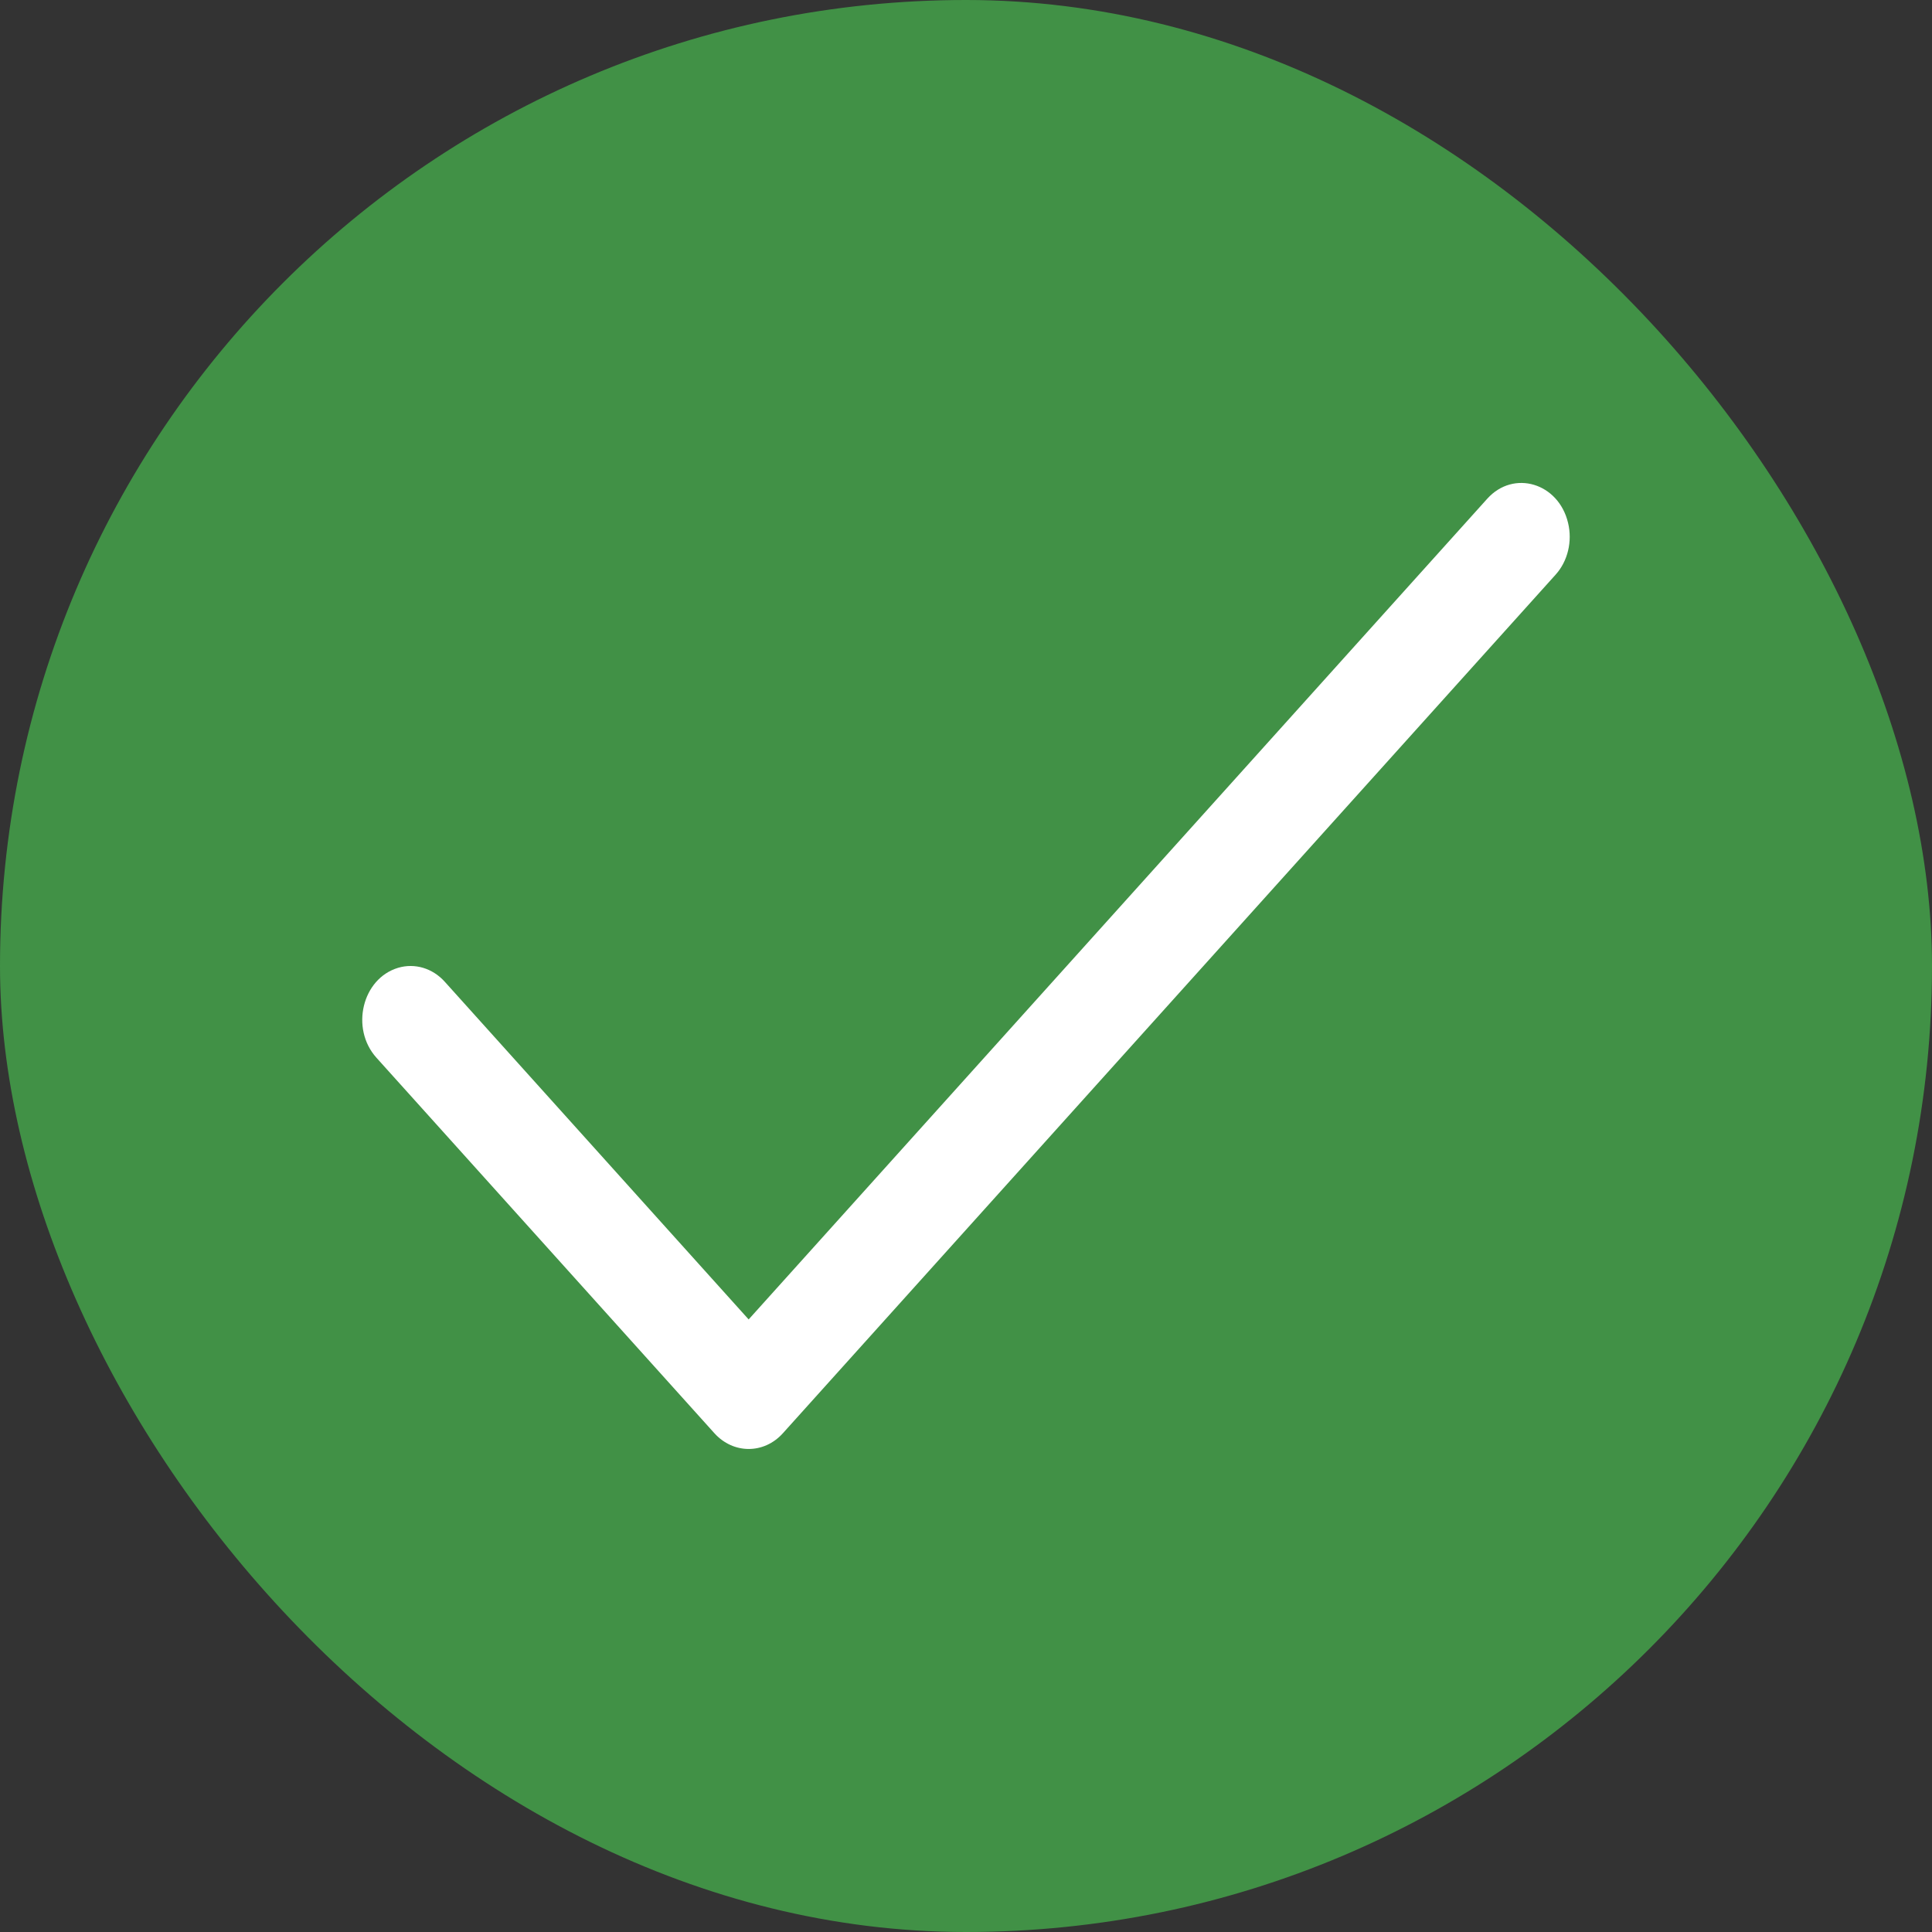
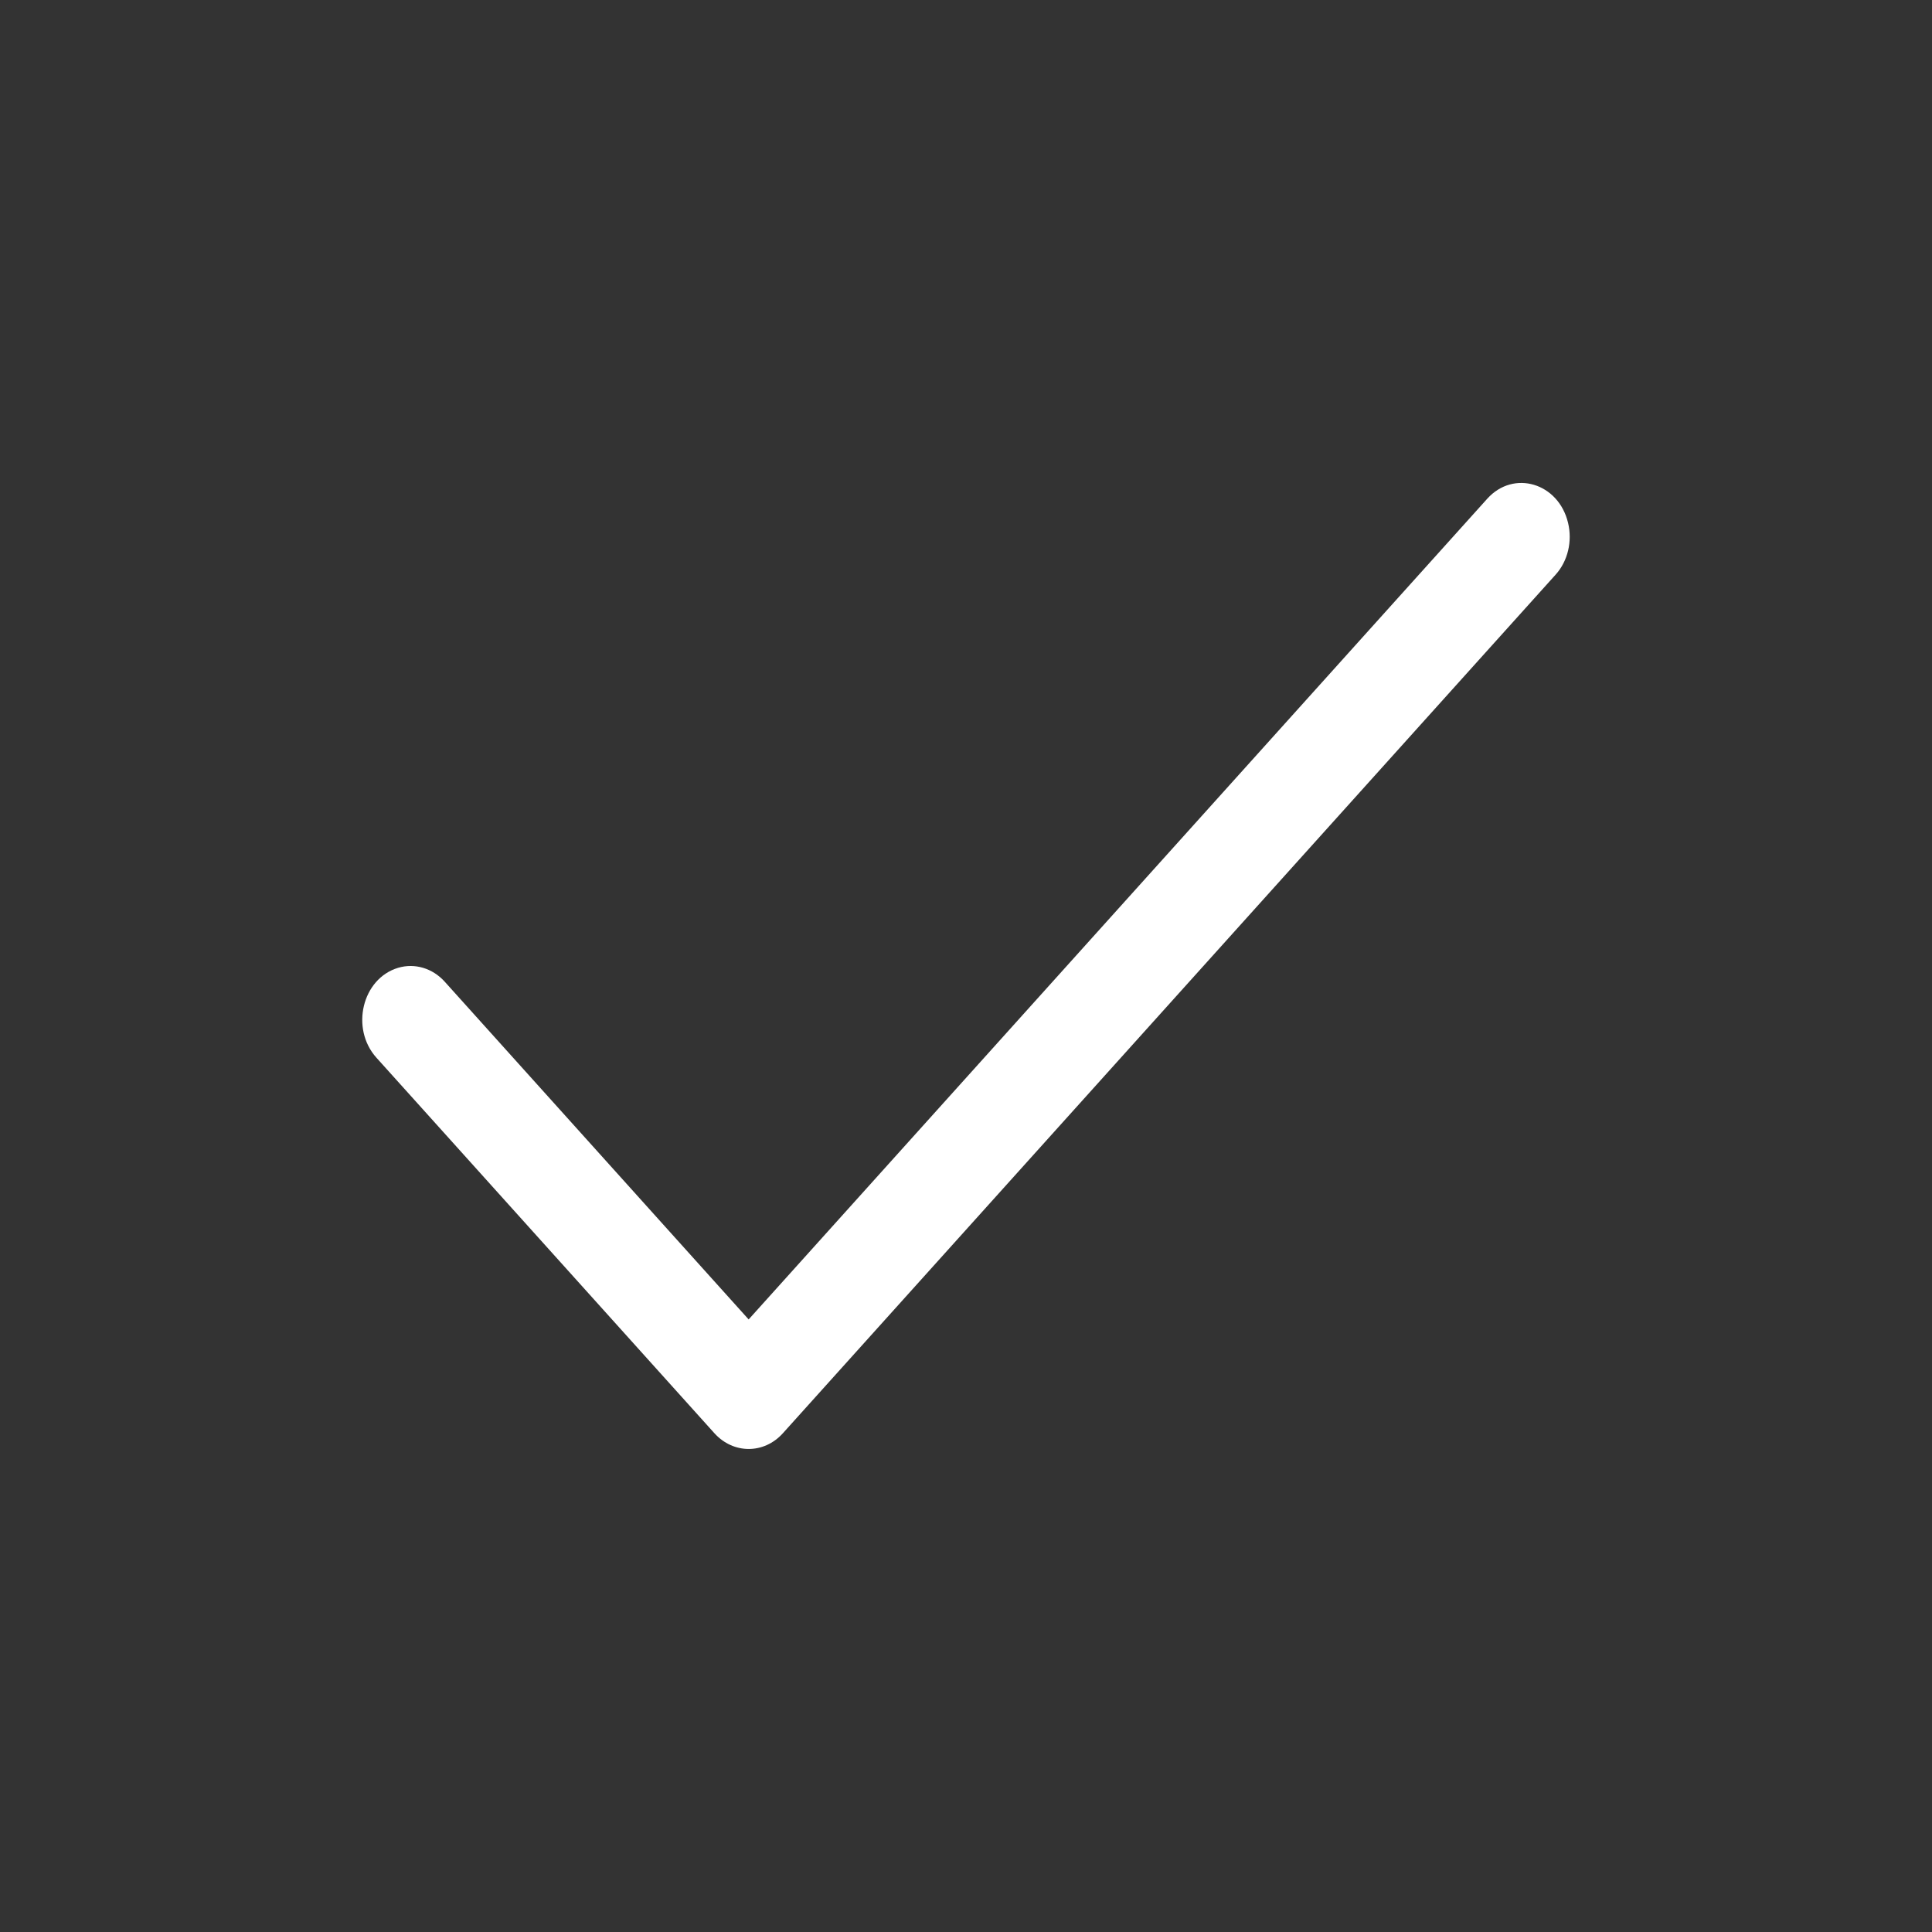
<svg xmlns="http://www.w3.org/2000/svg" width="16" height="16" viewBox="0 0 16 16" fill="none">
  <rect x="0" y="0" width="16" height="16" fill="#333333" stroke="none" />
-   <rect width="16" height="16" rx="8" fill="#419146" />
  <path d="M12.883 4.759L6.483 11.87C6.327 12.043 6.074 12.043 5.917 11.87L3.117 8.759C2.9 8.517 2.999 8.104 3.297 8.015C3.435 7.974 3.582 8.018 3.683 8.13L6.2 10.927L12.317 4.13C12.535 3.888 12.907 3.999 12.986 4.33C13.023 4.483 12.984 4.647 12.883 4.759Z" fill="white" />
</svg>